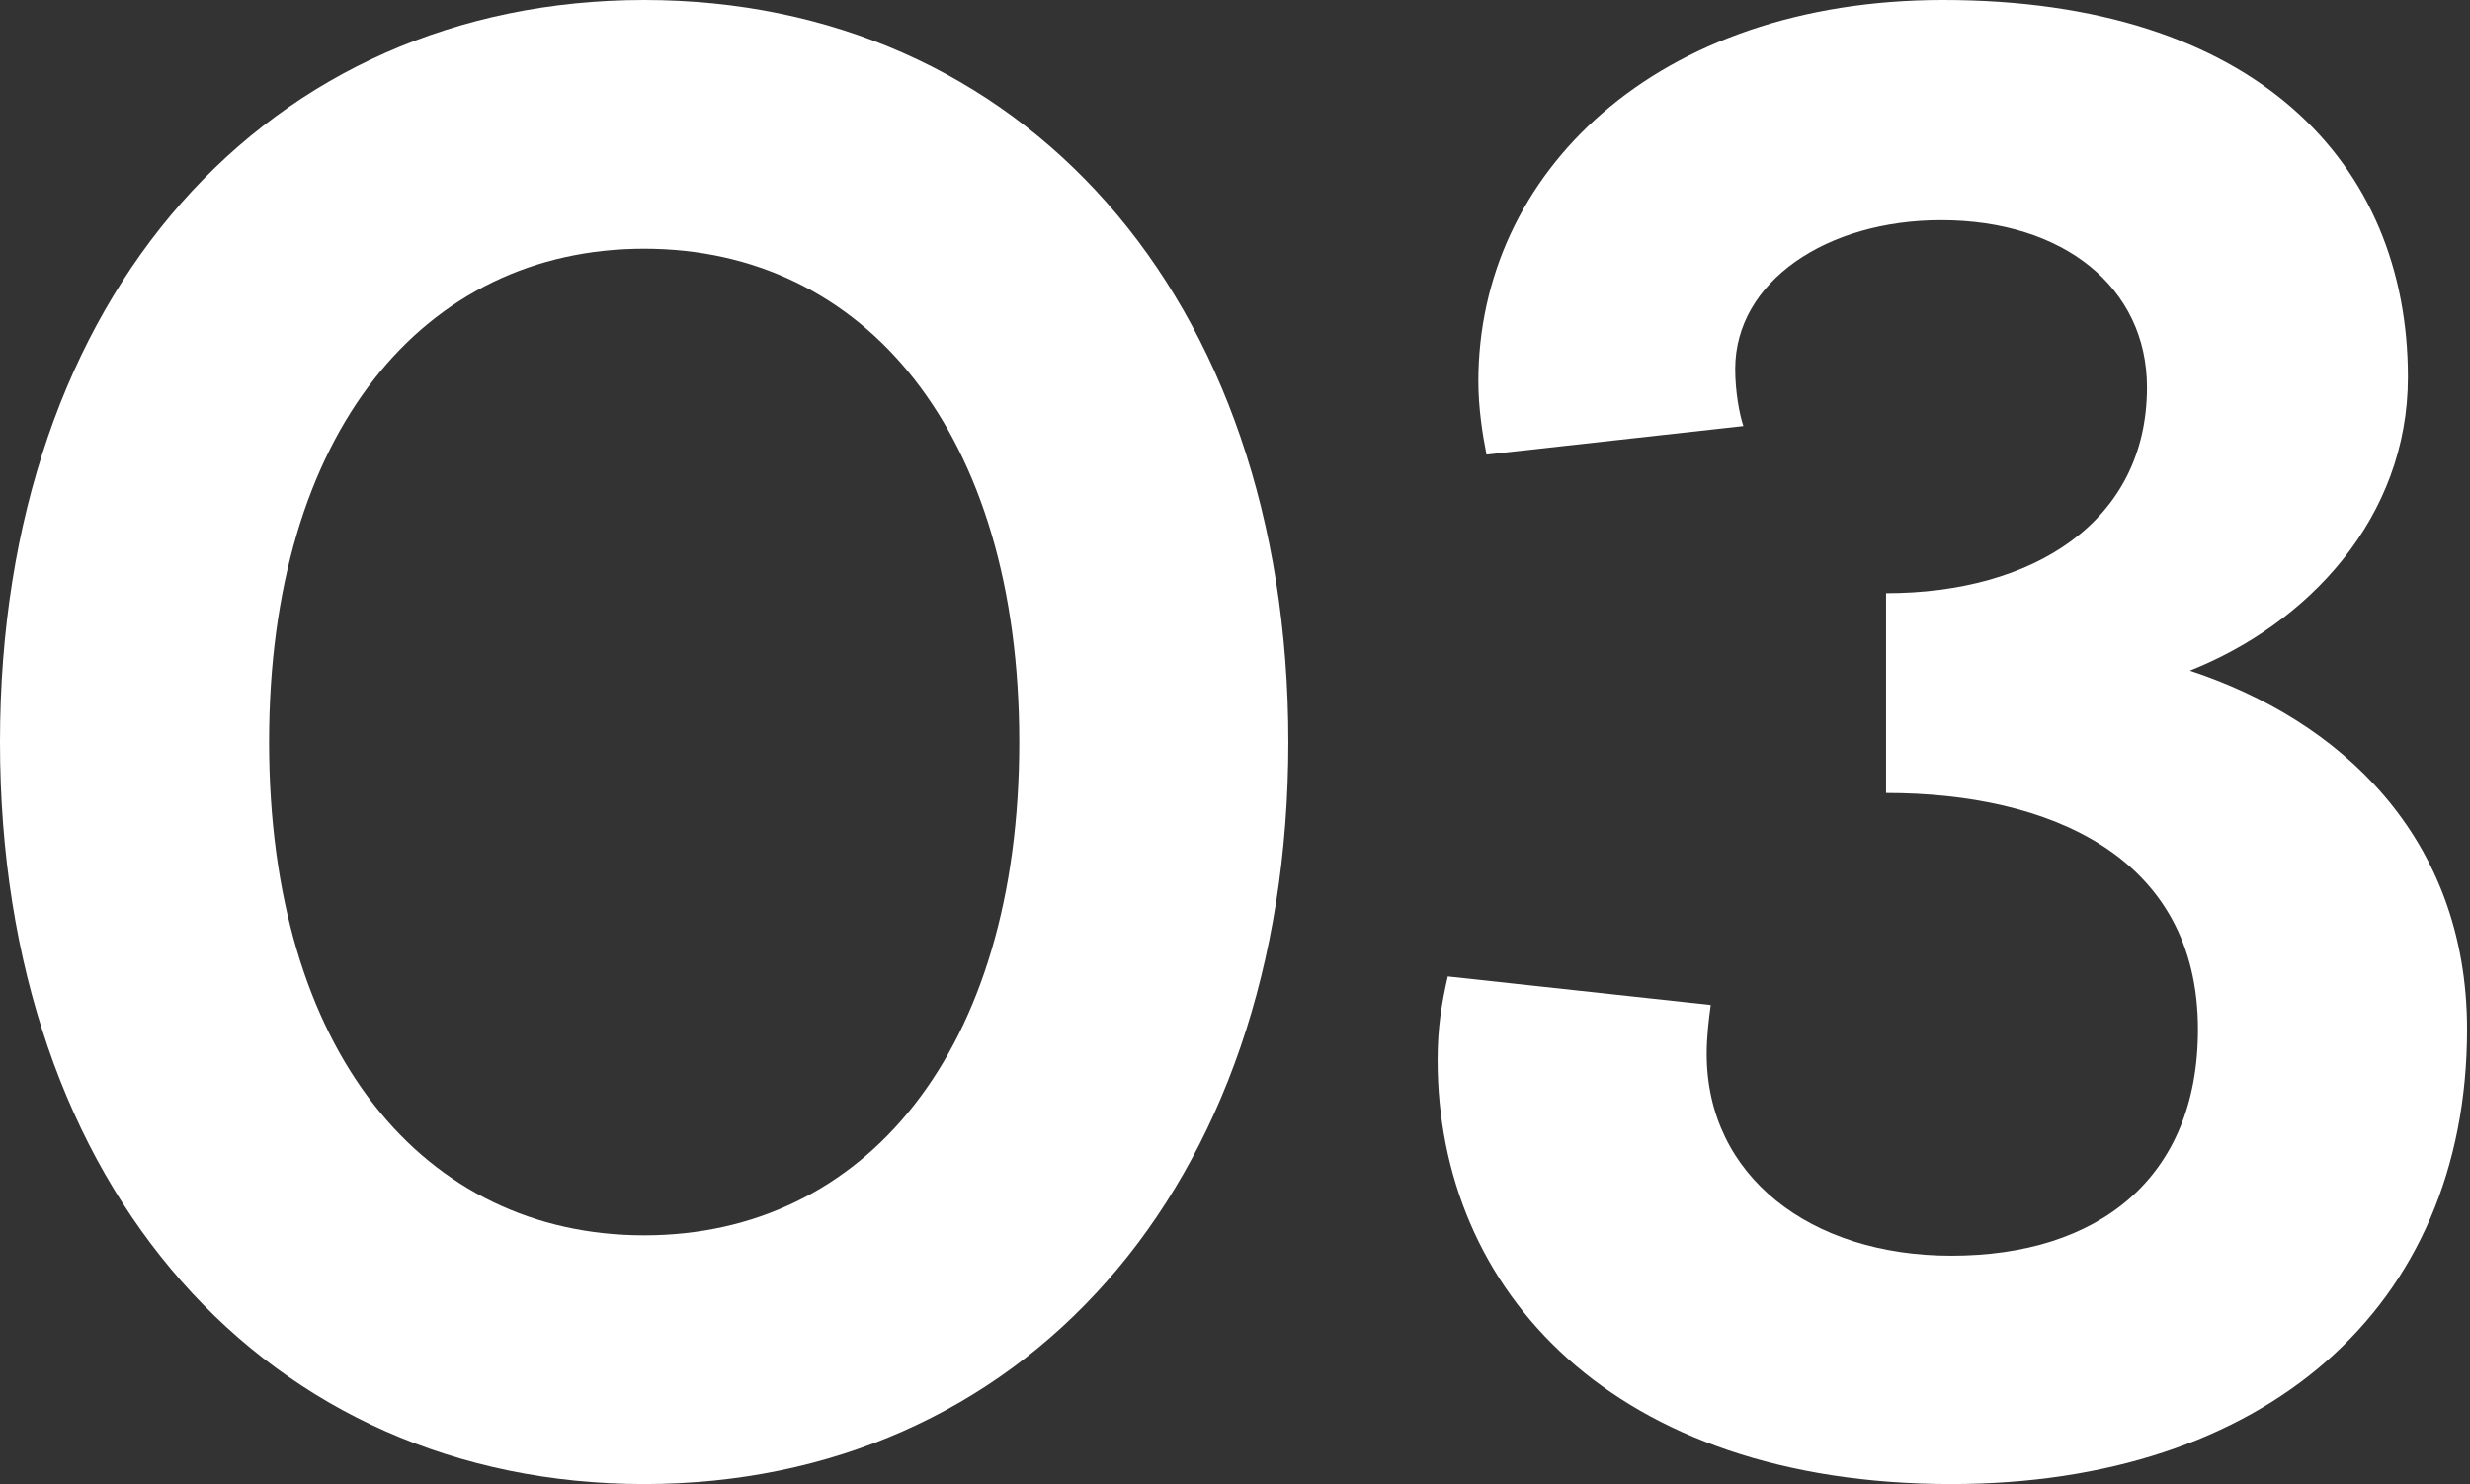
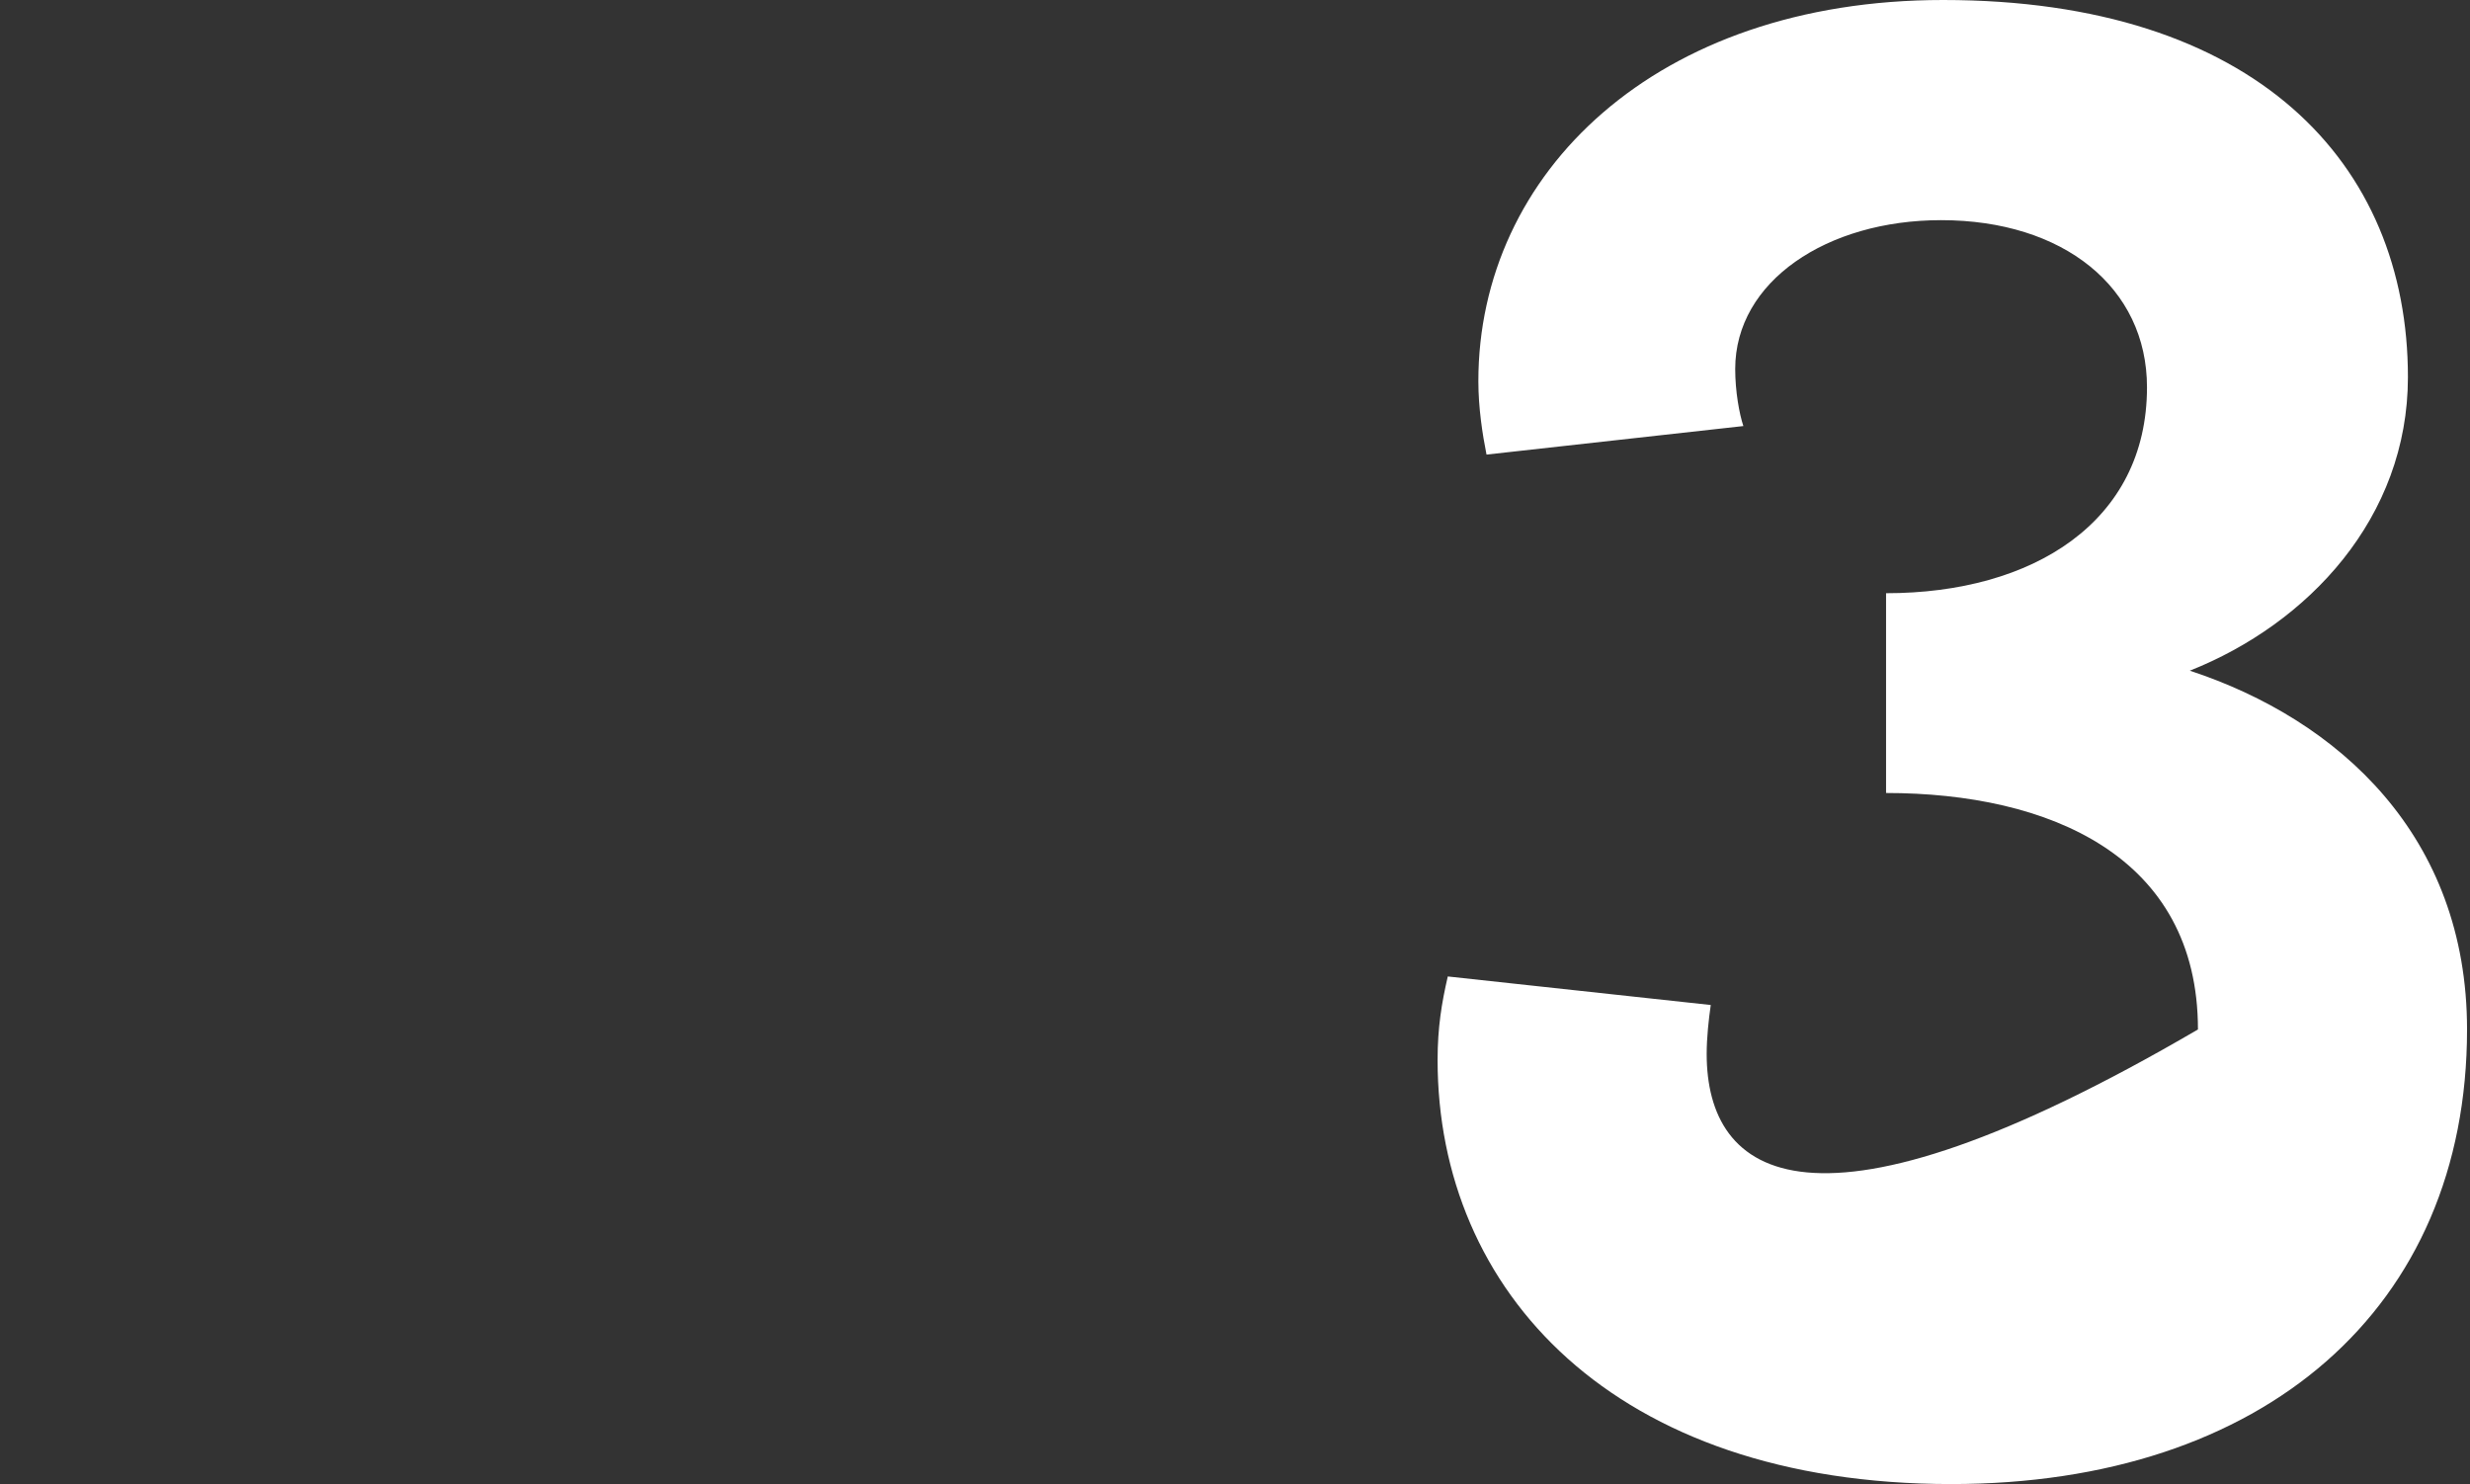
<svg xmlns="http://www.w3.org/2000/svg" width="243" height="146" viewBox="0 0 243 146" fill="none">
  <rect x="0" y="0" width="243" height="146" fill="#333333" stroke="none" />
-   <path d="M63.374 146C100.275 146 126.747 117.121 126.747 73C126.747 28.879 100.275 0 63.374 0C26.473 0 0 28.879 0 73C0 117.121 26.473 146 63.374 146ZM63.374 121.533C41.714 121.533 26.473 103.484 26.473 73C26.473 42.517 41.714 24.467 63.374 24.467C85.033 24.467 100.275 42.517 100.275 73C100.275 103.484 85.033 121.533 63.374 121.533Z" fill="white" />
-   <path d="M191.97 146C222.654 146 242.709 128.753 242.709 101.277C242.709 82.225 230.074 70.794 215.434 65.981C227.066 61.368 236.893 50.94 236.893 37.102C236.893 16.044 221.852 0 191.167 0C162.89 0 145.442 17.047 145.442 37.503C145.442 40.11 145.843 42.717 146.244 44.722L171.514 41.915C171.113 40.712 170.711 38.505 170.711 36.299C170.711 27.676 179.736 21.659 190.967 21.659C203 21.659 211.222 28.277 211.222 38.104C211.222 51.341 199.992 58.36 185.552 58.36V78.014C201.596 78.014 216.236 84.231 216.236 101.277C216.236 115.918 206.409 123.538 191.97 123.538C178.132 123.538 167.904 115.717 167.904 103.684C167.904 102.08 168.104 100.275 168.305 98.871L142.434 96.063C141.832 98.67 141.431 101.077 141.431 104.286C141.431 126.948 158.678 146 191.97 146Z" fill="white" />
+   <path d="M191.97 146C222.654 146 242.709 128.753 242.709 101.277C242.709 82.225 230.074 70.794 215.434 65.981C227.066 61.368 236.893 50.94 236.893 37.102C236.893 16.044 221.852 0 191.167 0C162.89 0 145.442 17.047 145.442 37.503C145.442 40.11 145.843 42.717 146.244 44.722L171.514 41.915C171.113 40.712 170.711 38.505 170.711 36.299C170.711 27.676 179.736 21.659 190.967 21.659C203 21.659 211.222 28.277 211.222 38.104C211.222 51.341 199.992 58.36 185.552 58.36V78.014C201.596 78.014 216.236 84.231 216.236 101.277C178.132 123.538 167.904 115.717 167.904 103.684C167.904 102.08 168.104 100.275 168.305 98.871L142.434 96.063C141.832 98.67 141.431 101.077 141.431 104.286C141.431 126.948 158.678 146 191.97 146Z" fill="white" />
</svg>